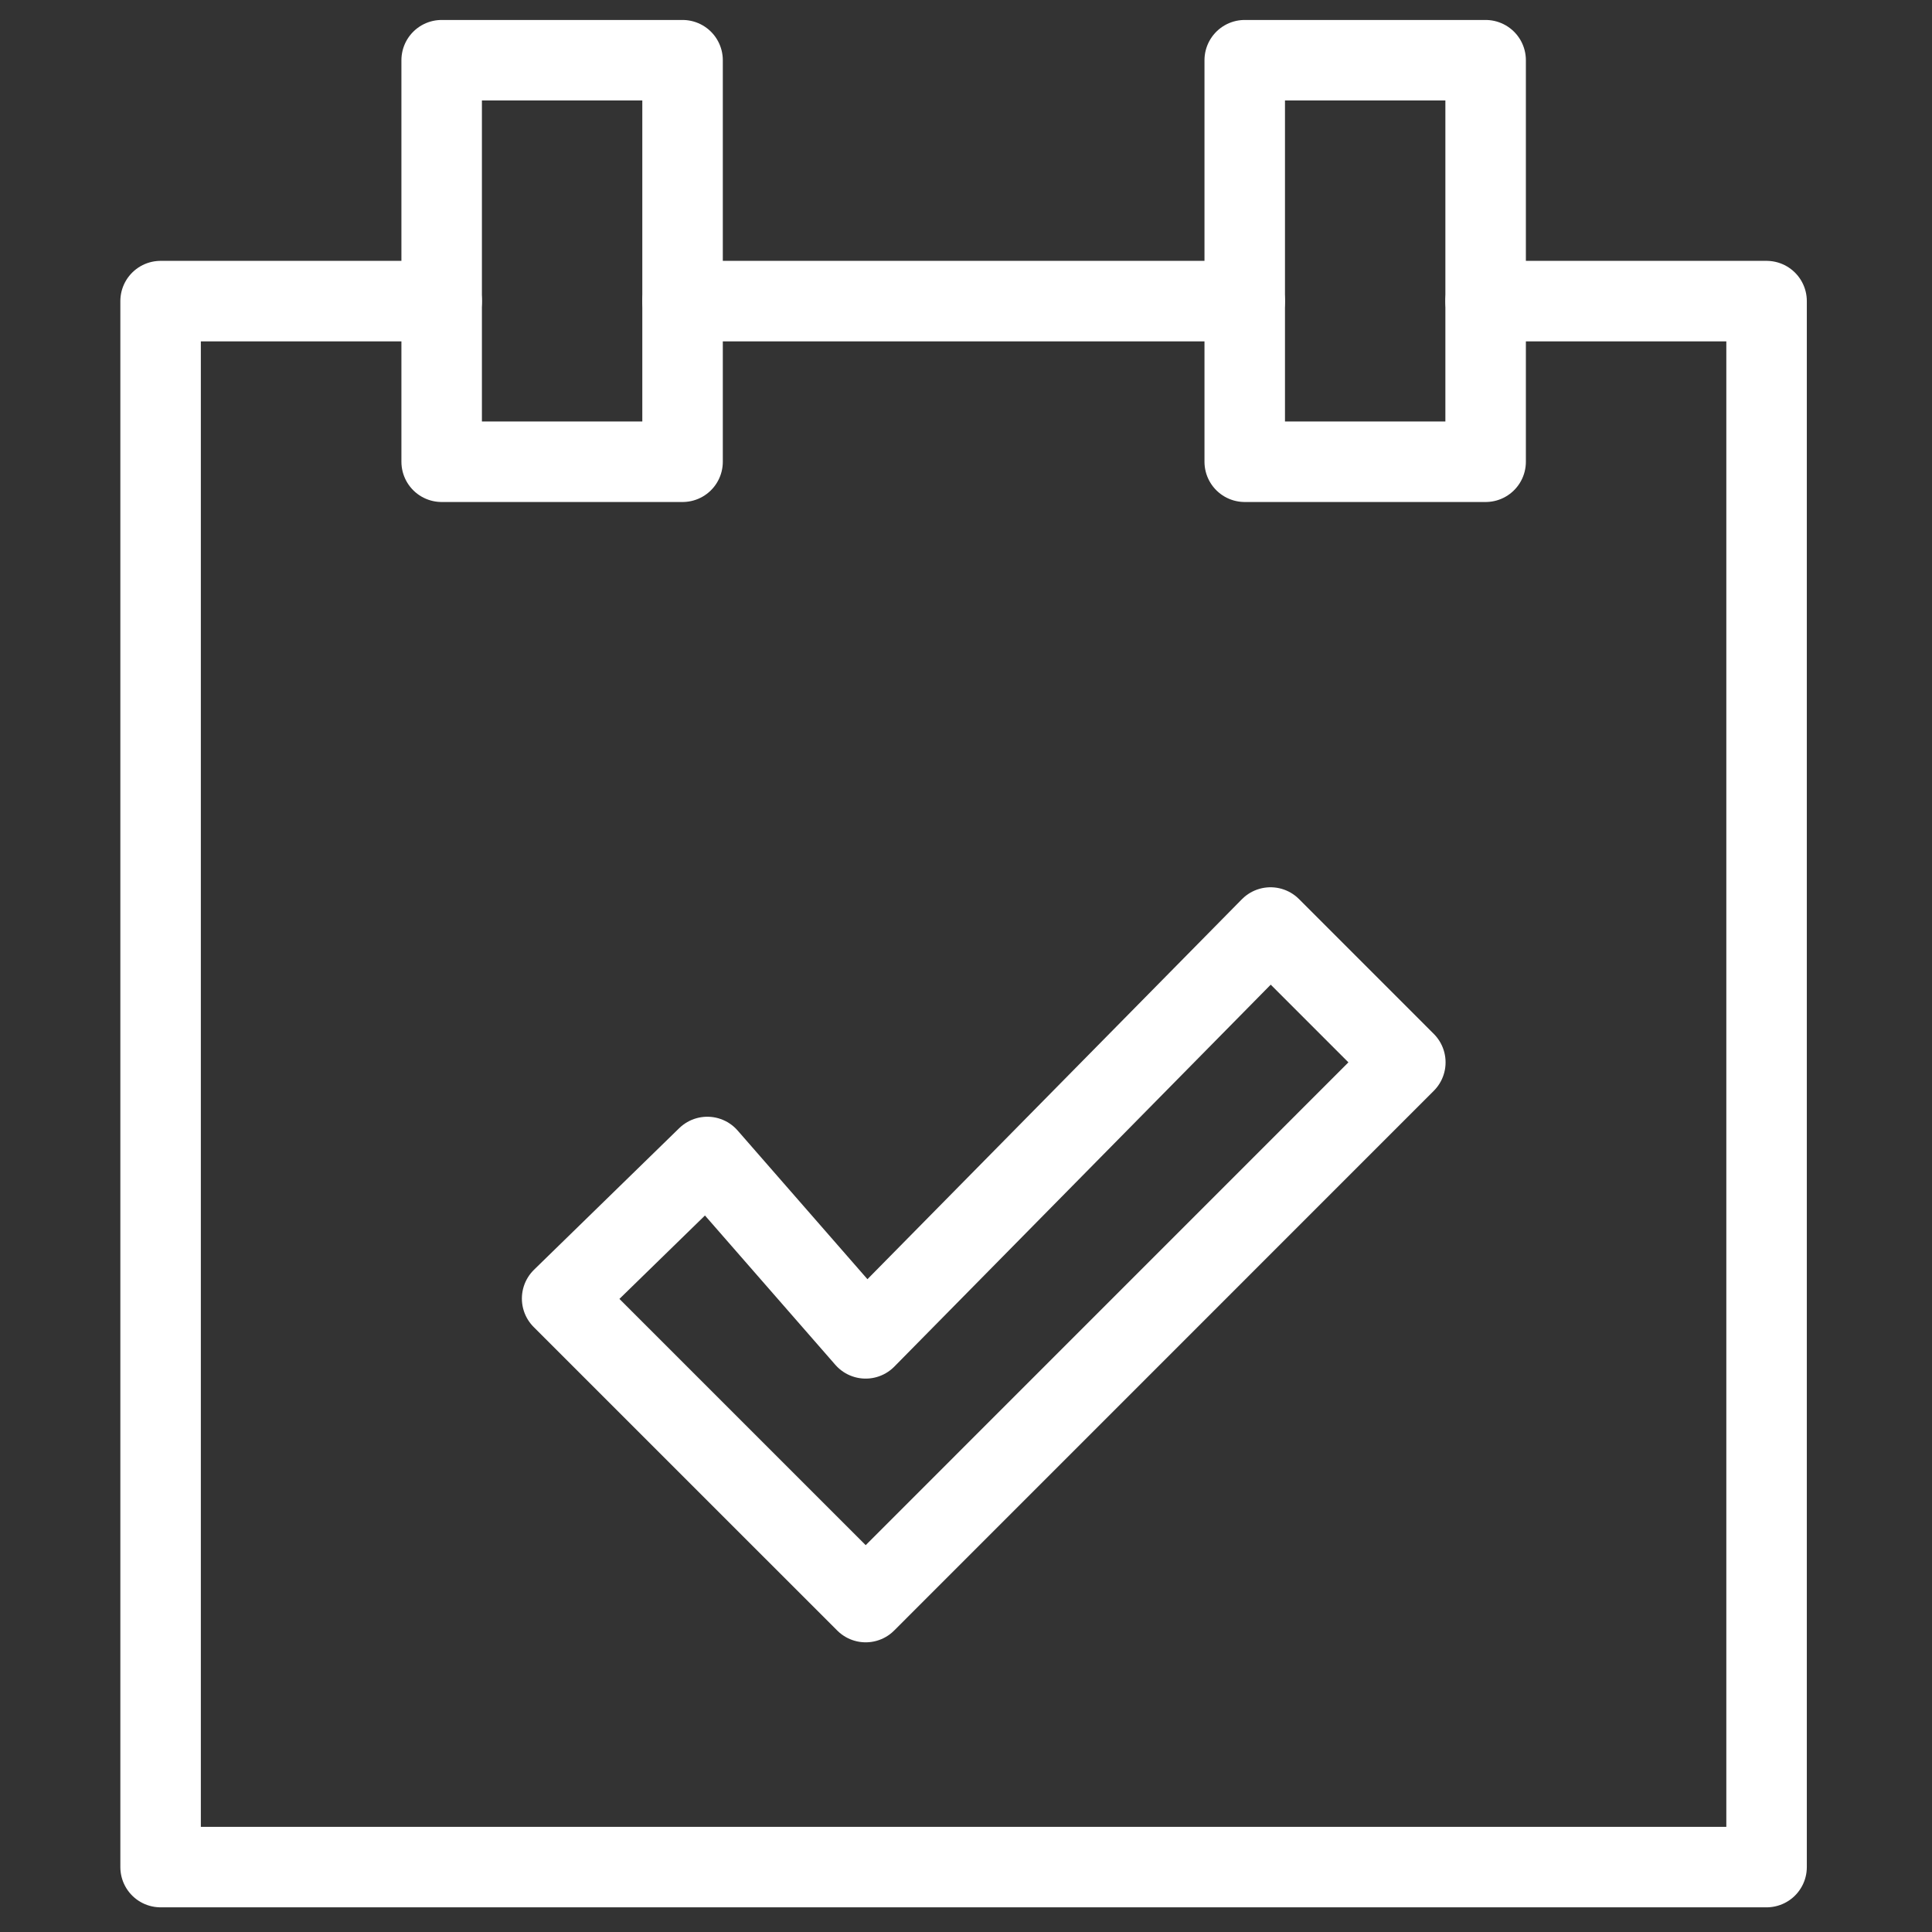
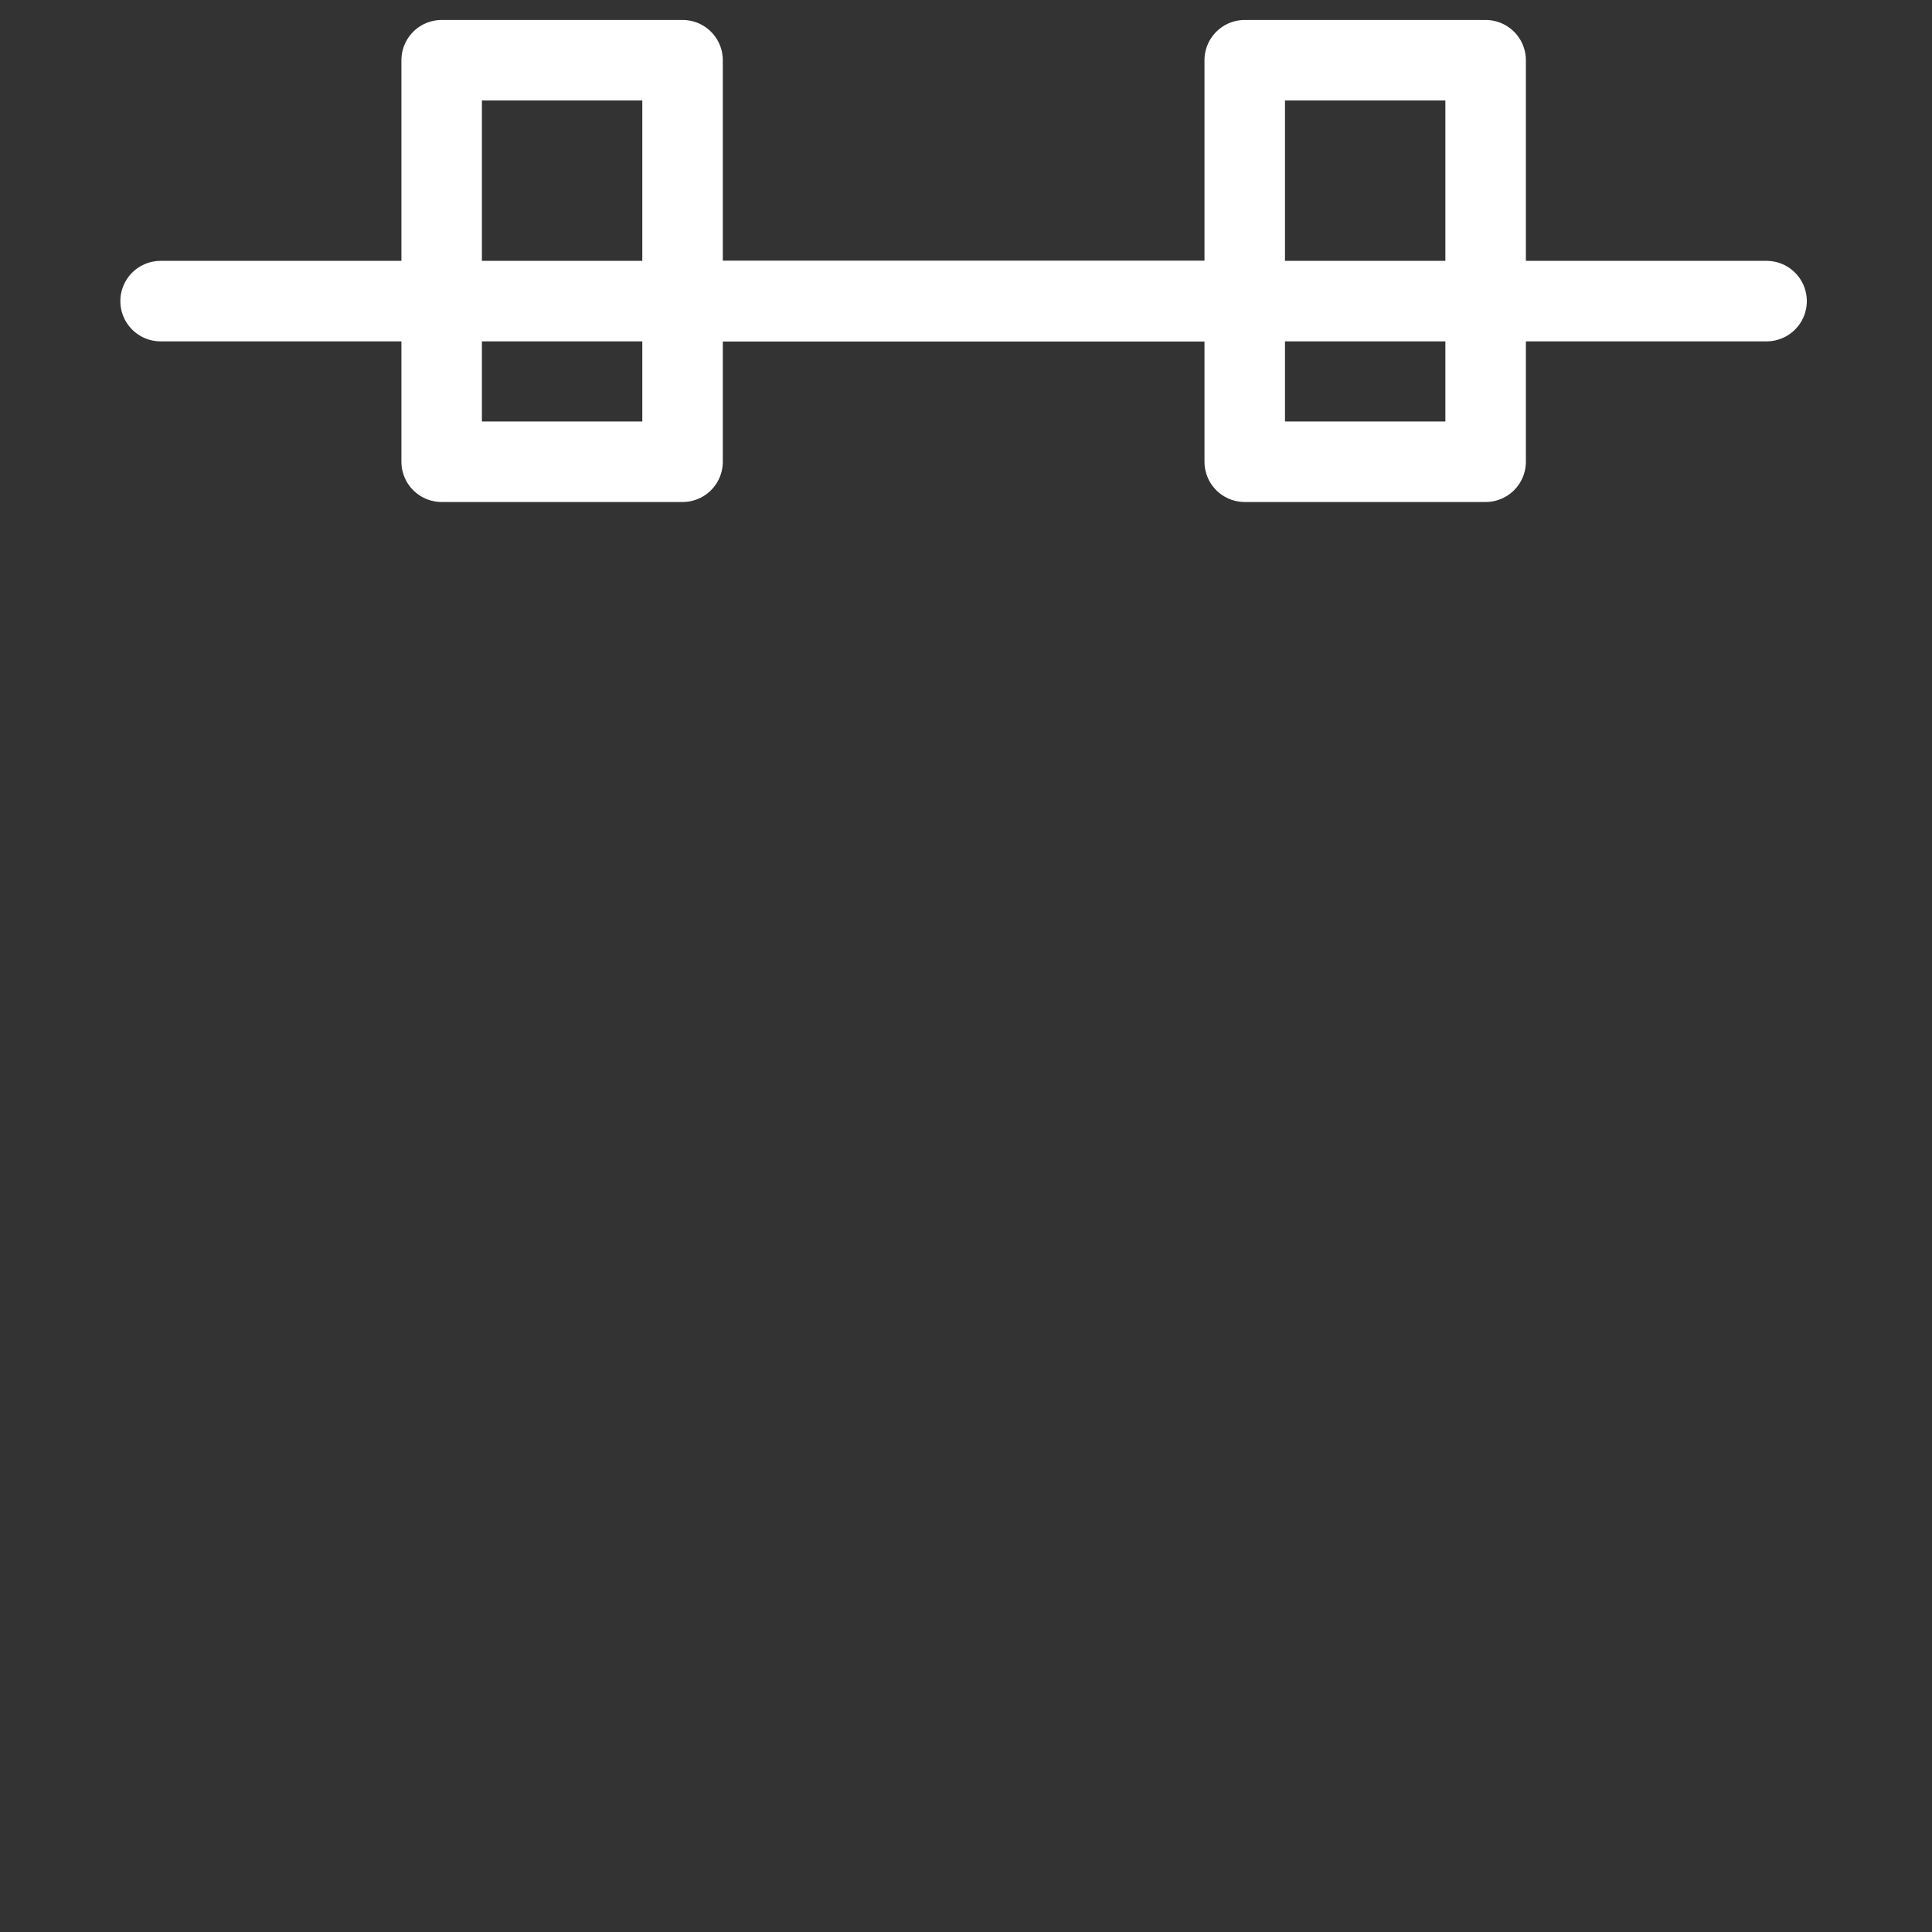
<svg xmlns="http://www.w3.org/2000/svg" id="Appointment" width="48" height="48" viewBox="0 0 48 48">
  <rect x="0" y="0" width="48" height="48" fill="#333333" stroke="none" />
  <g id="Group_12957" data-name="Group 12957" transform="translate(3.99 1.496)">
    <line id="Line_1205" data-name="Line 1205" x1="13.966" transform="translate(12.969 5.985)" fill="none" stroke="#fff" stroke-linecap="round" stroke-linejoin="round" stroke-width="2" />
-     <path id="Path_23568" data-name="Path 23568" d="M34.92,3.75H41.9V42.656H2V3.75H8.983" transform="translate(-2 2.235)" fill="none" stroke="#fff" stroke-linecap="round" stroke-linejoin="round" stroke-width="2" />
+     <path id="Path_23568" data-name="Path 23568" d="M34.92,3.75H41.9H2V3.75H8.983" transform="translate(-2 2.235)" fill="none" stroke="#fff" stroke-linecap="round" stroke-linejoin="round" stroke-width="2" />
    <line id="Line_1206" data-name="Line 1206" x1="39.903" transform="translate(0 13.966)" fill="none" />
-     <path id="Path_23569" data-name="Path 23569" d="M9.607,16.451l3.934,4.506L23.6,10.75,26.949,14.1,13.542,27.509,6,19.968Z" transform="translate(3.976 10.798)" fill="none" stroke="#fff" stroke-linecap="round" stroke-linejoin="round" stroke-width="2" />
    <rect id="Rectangle_1900" data-name="Rectangle 1900" width="5.985" height="9.976" transform="translate(6.983)" fill="none" stroke="#fff" stroke-linecap="round" stroke-linejoin="round" stroke-width="2" />
    <rect id="Rectangle_1901" data-name="Rectangle 1901" width="5.985" height="9.976" transform="translate(26.935)" fill="none" stroke="#fff" stroke-linecap="round" stroke-linejoin="round" stroke-width="2" />
  </g>
  <rect id="Rectangle_1902" data-name="Rectangle 1902" width="48" height="48" fill="none" />
</svg>